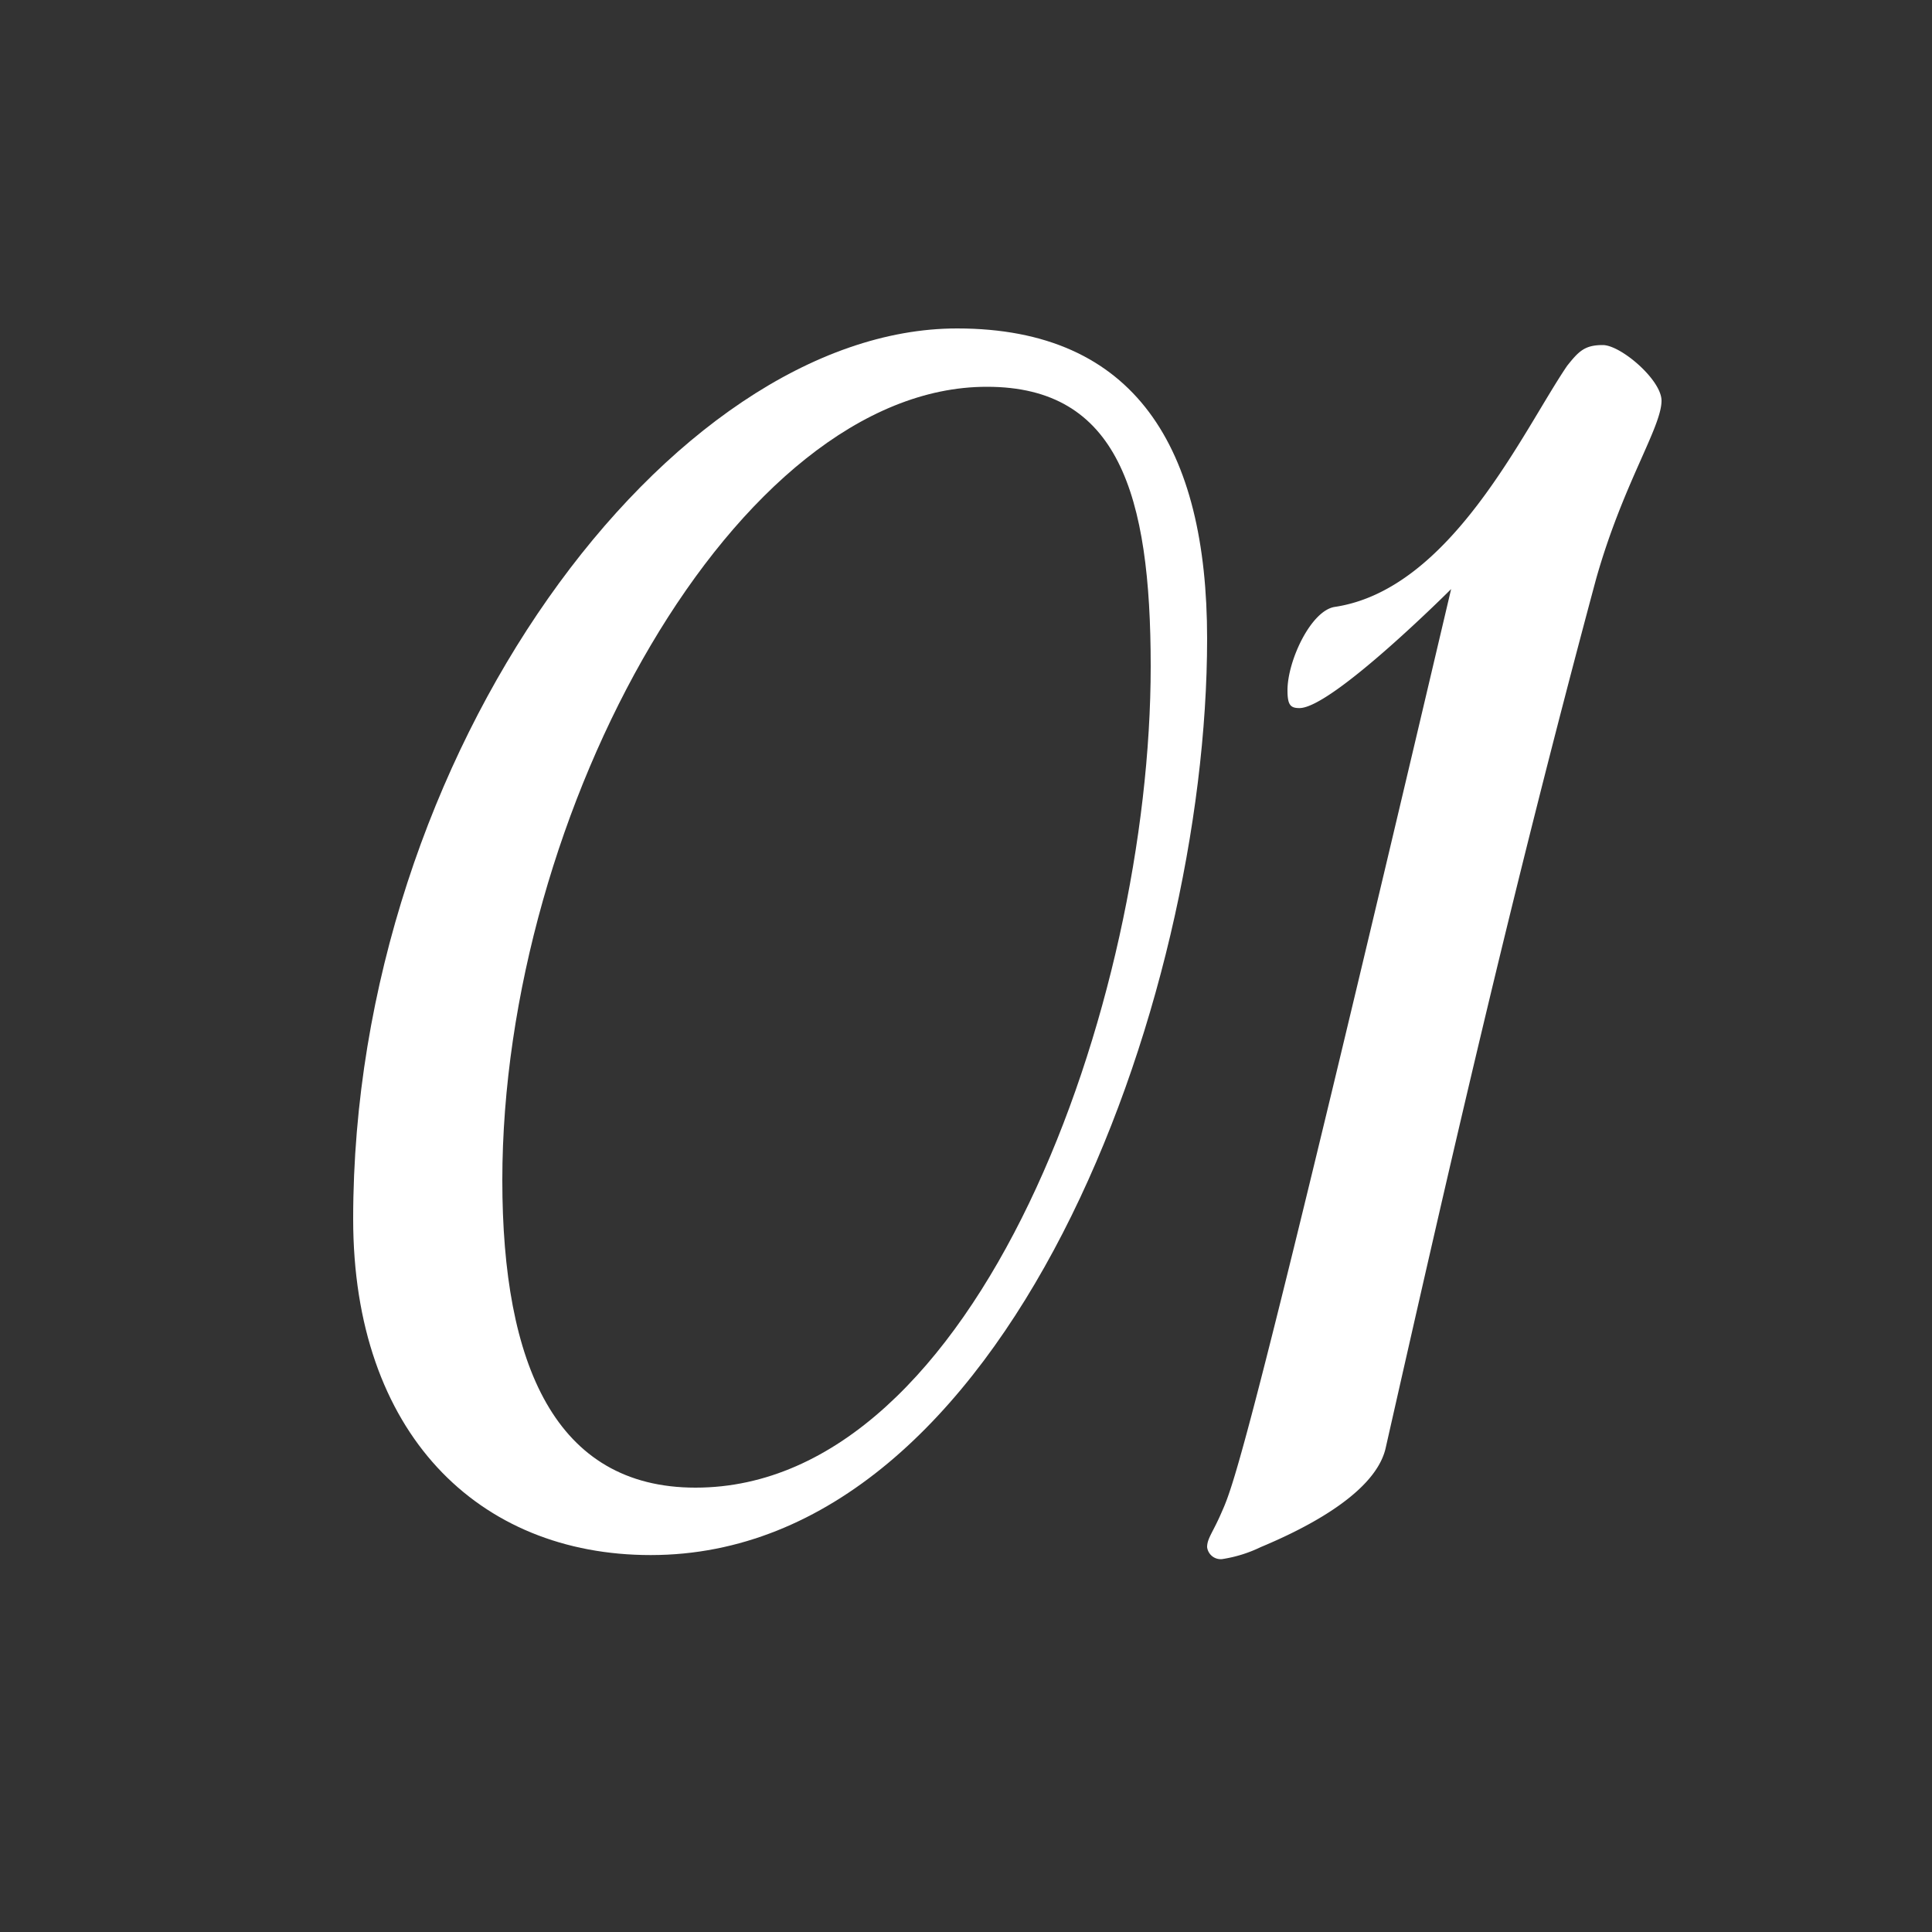
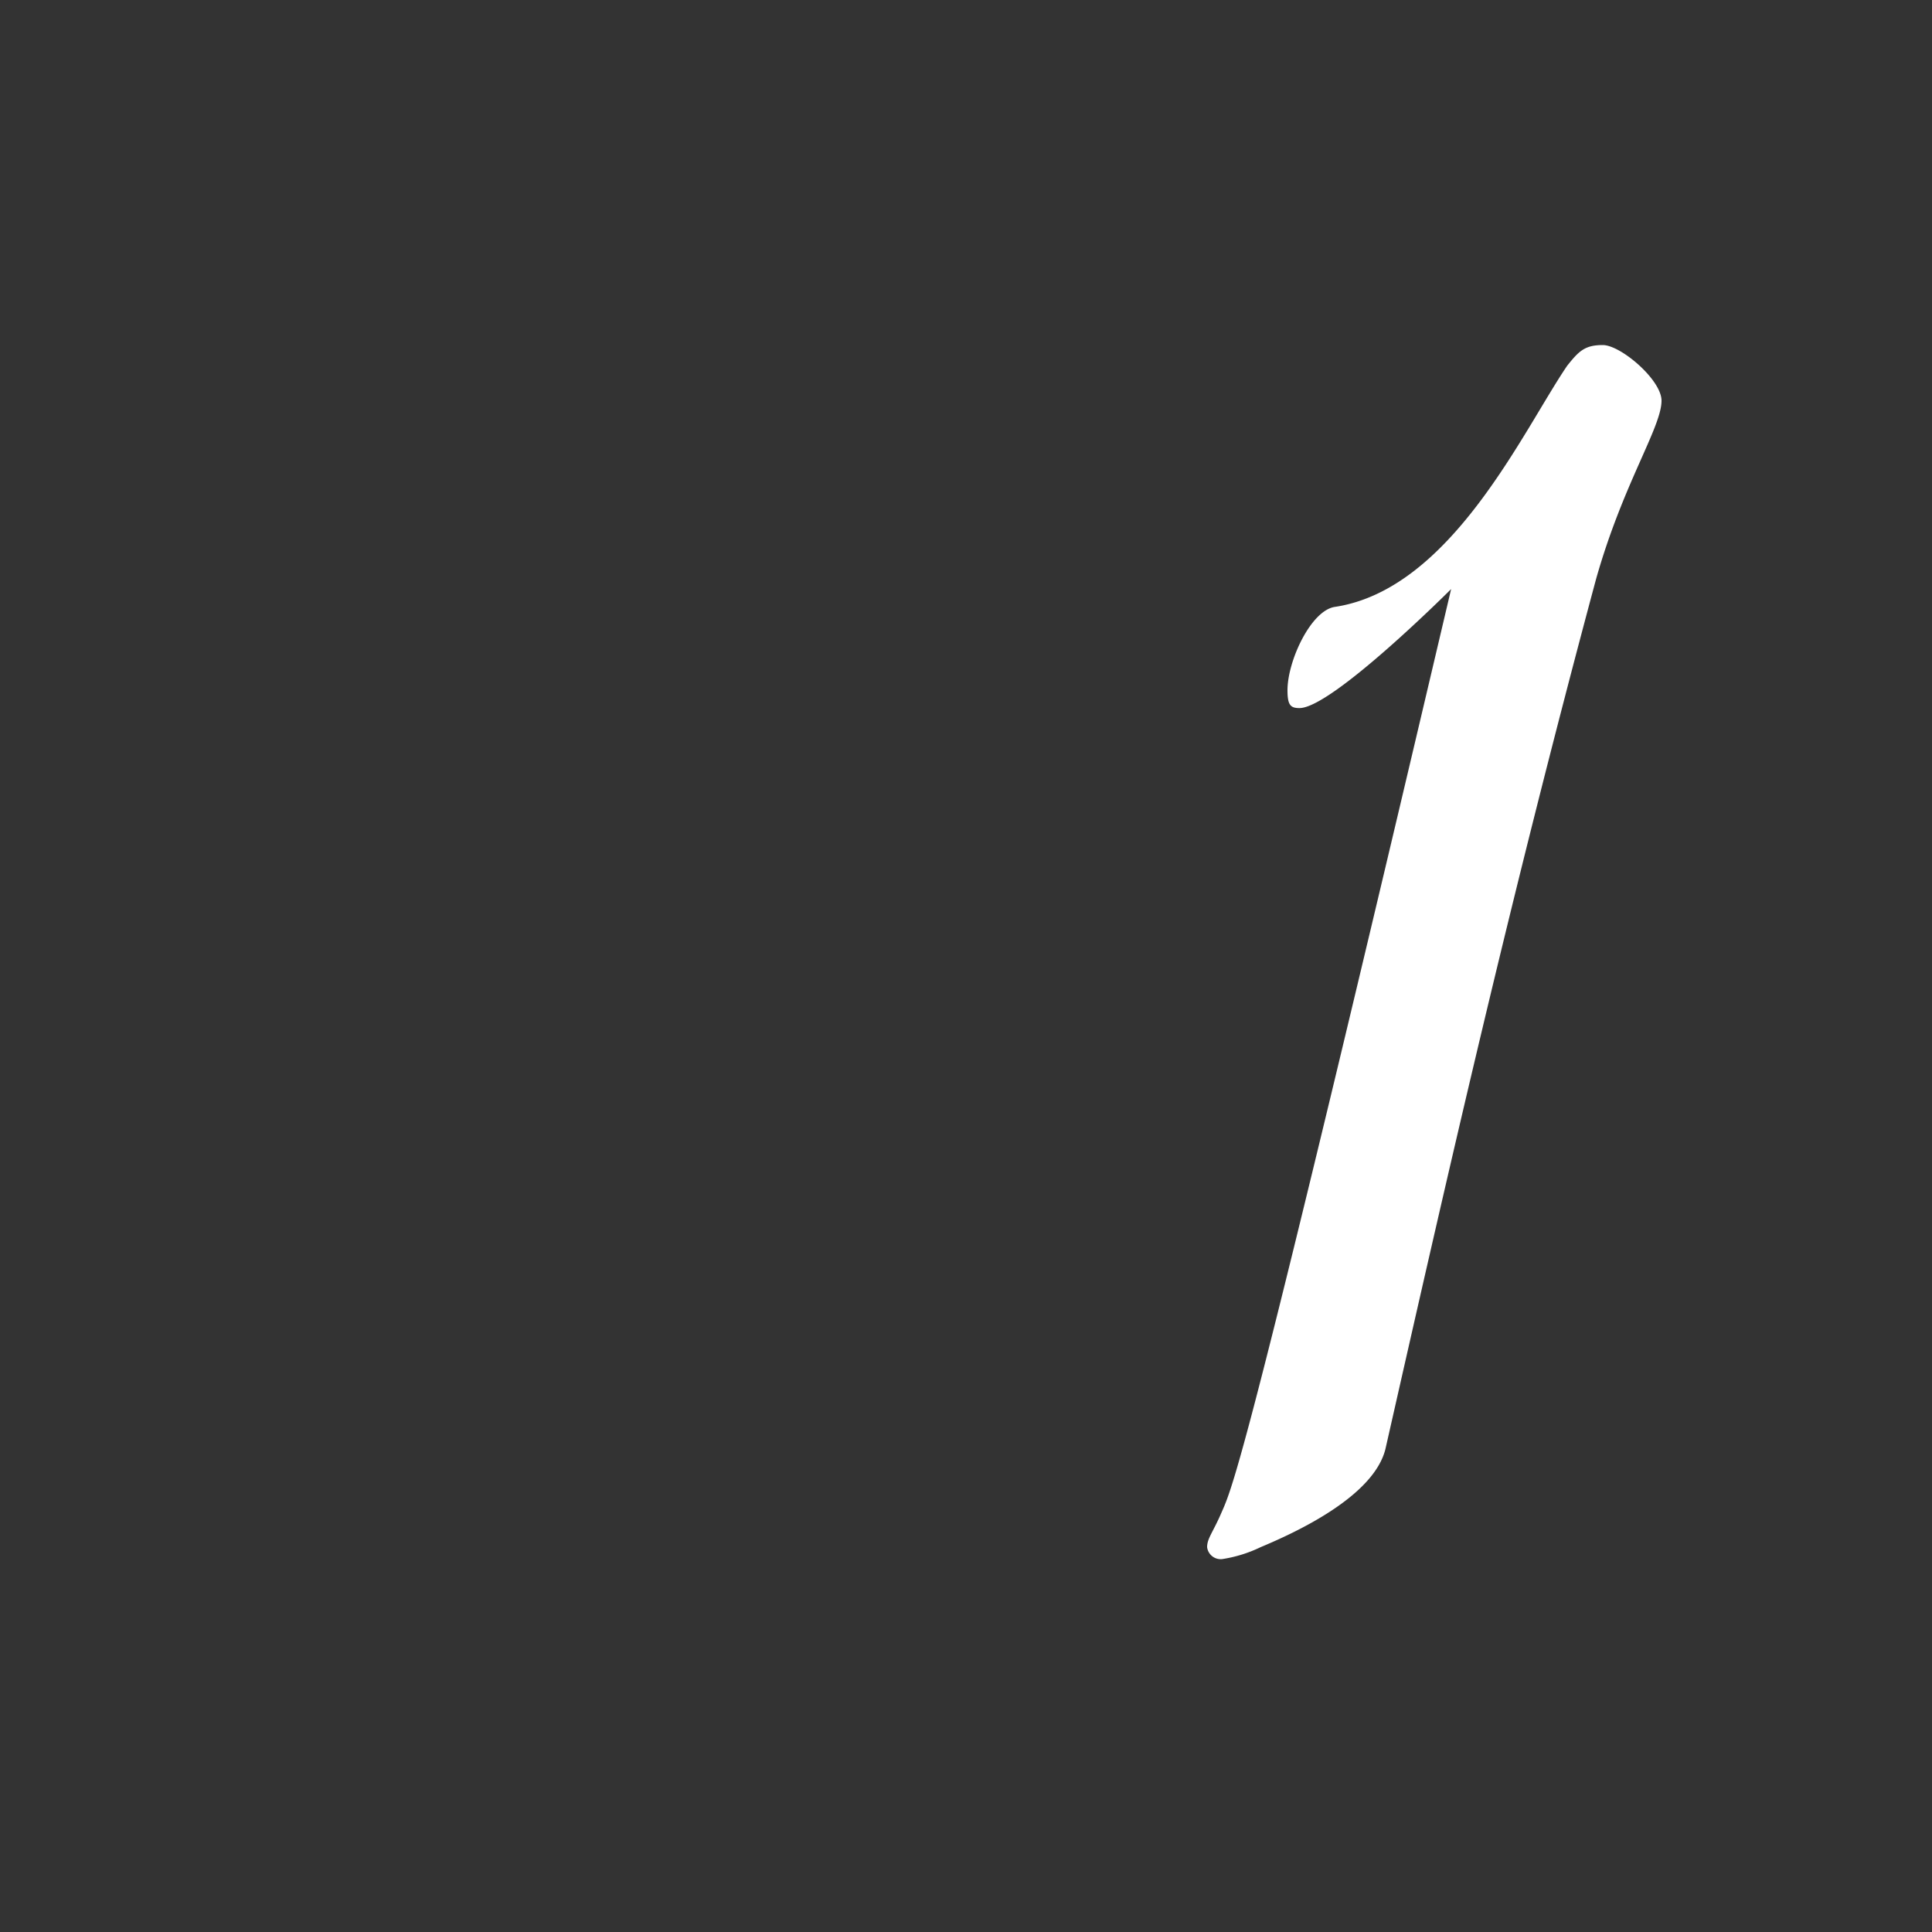
<svg xmlns="http://www.w3.org/2000/svg" id="Layer_1" data-name="Layer 1" viewBox="0 0 100 100">
  <rect x="0" y="0" width="100" height="100" fill="#333333" stroke="none" />
  <defs>
    <style>.cls-1{fill:#fff;}</style>
  </defs>
-   <path class="cls-1" d="M62.48,33.06c0,18.79-10.32,47.43-28.8,47.43-8.93,0-15.4-6.31-15.4-17.4C18.28,38.91,34.76,17,49.54,17,58.78,17,62.48,23.2,62.48,33.06ZM26,61.09C26,70.64,28.75,77,36,77c14.63,0,23.56-25.1,23.56-42.51,0-8.93-1.69-14.47-8.47-14.47C38.14,20,26,42,26,61.09Z" />
  <path class="cls-1" d="M71.71,75c-.61,2.46-4.62,4.31-6.46,5.08a7,7,0,0,1-2,.62.71.71,0,0,1-.77-.62c0-.46.31-.77.77-1.85.62-1.38,1.54-3.85,11.86-47.74,0,0-6.16,6.16-7.85,6.16-.46,0-.62-.15-.62-.92,0-1.54,1.23-4.16,2.47-4.32,6-.92,9.7-9.08,12-12.47.61-.77.92-1.08,1.85-1.08S86,19.66,86,20.74c0,1.38-2,4.31-3.39,9.24C78.18,46.46,75,60.47,71.71,75Z" />
</svg>